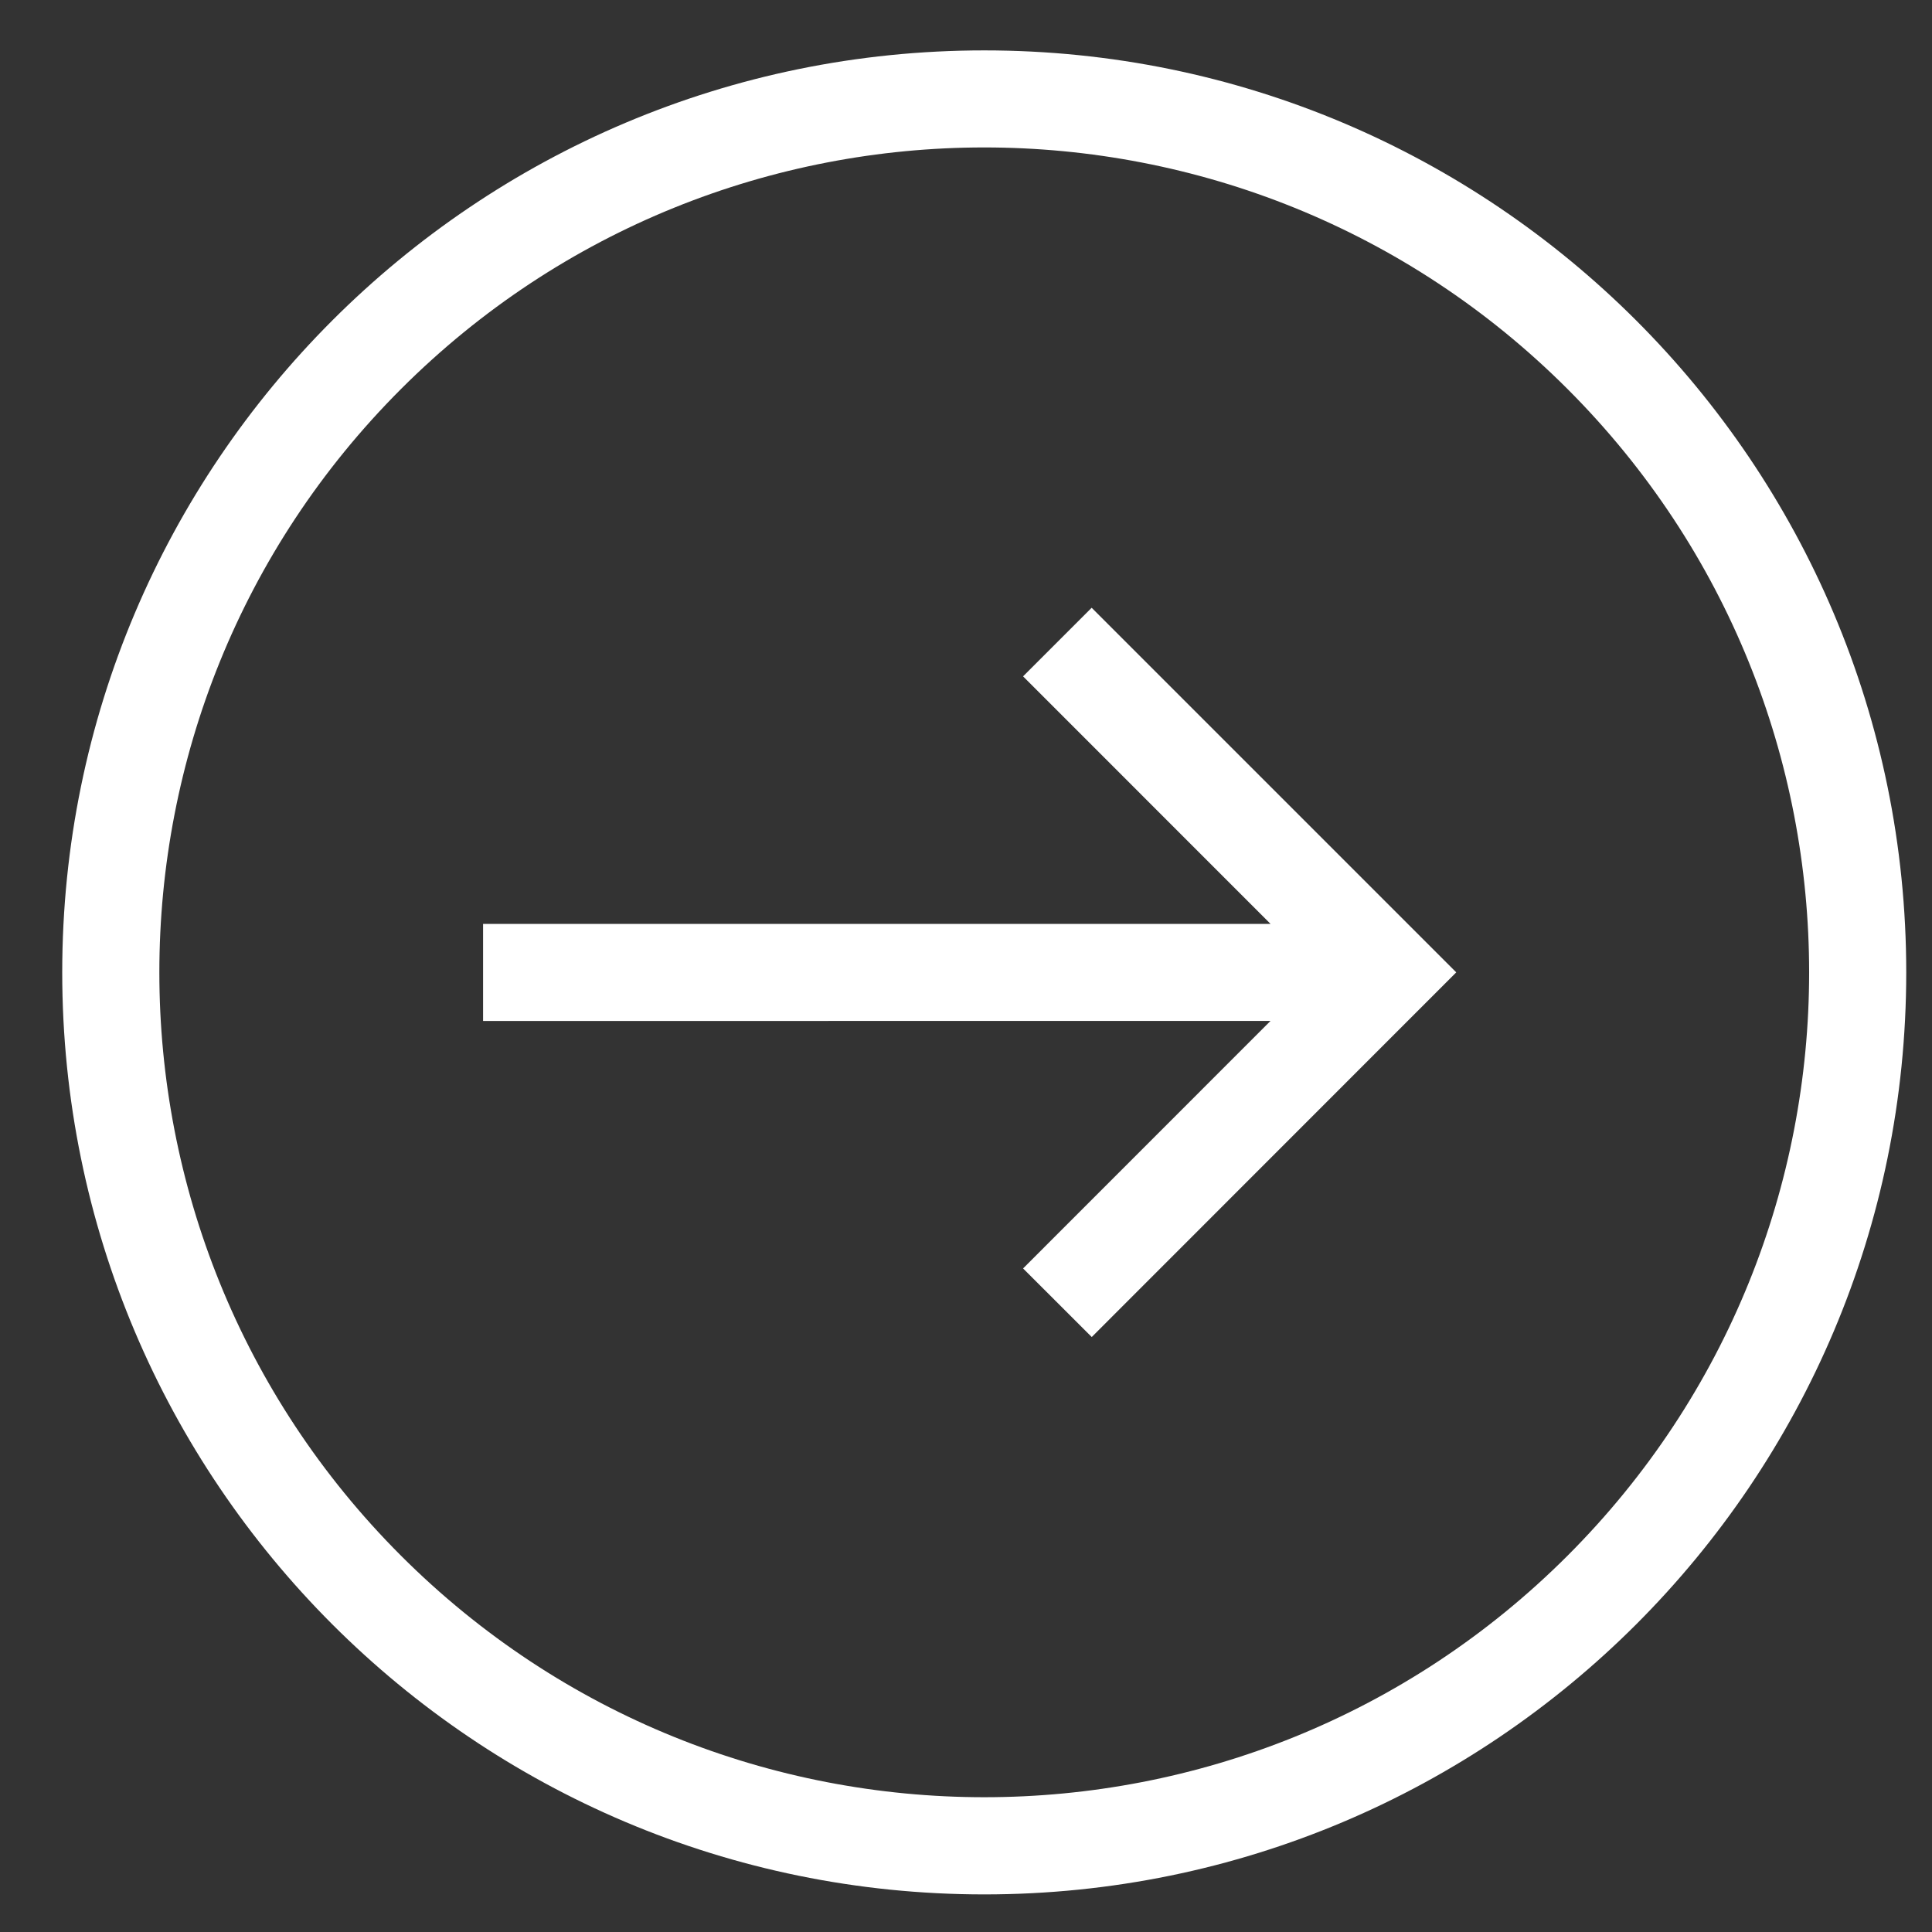
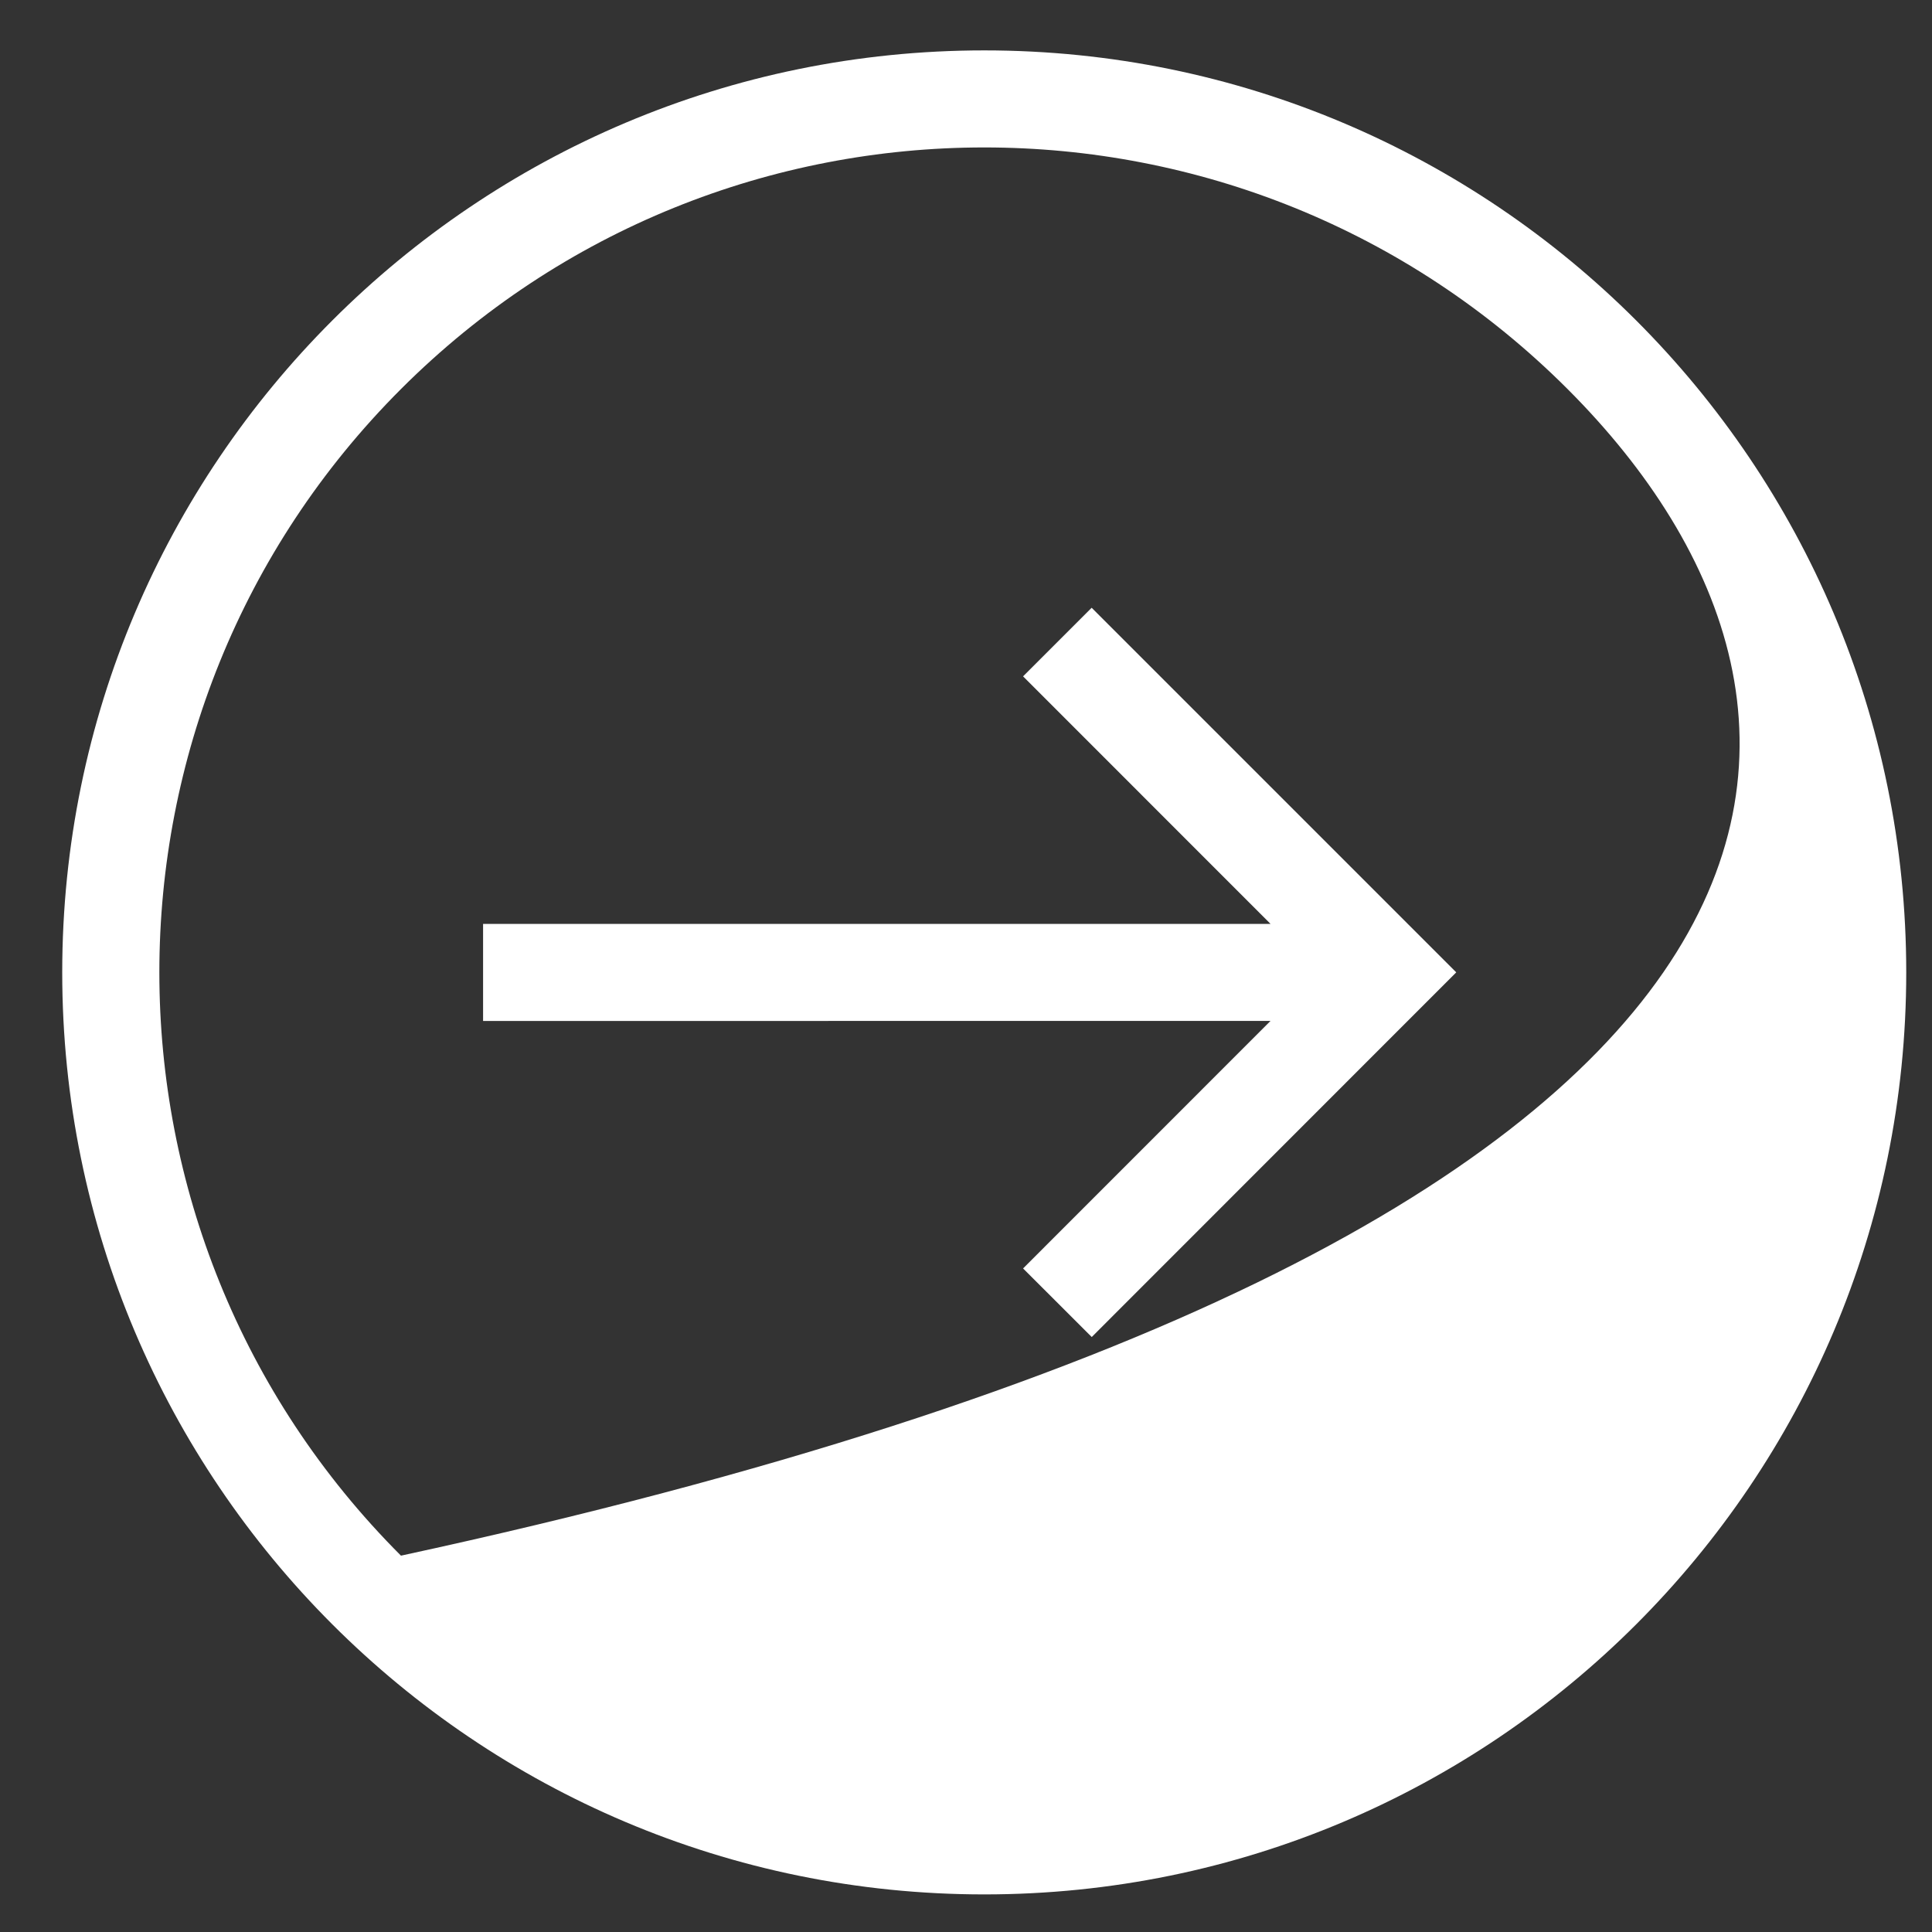
<svg xmlns="http://www.w3.org/2000/svg" width="24" height="24" viewBox="0 0 24 24" fill="none">
  <rect x="0" y="0" width="24" height="24" fill="#333333" stroke="none" />
-   <path fill-rule="evenodd" clip-rule="evenodd" d="M12.227 0.626C18.552 0.626 23.68 5.754 23.68 12.079C23.68 18.405 18.552 23.533 12.227 23.533C5.902 23.533 0.773 18.405 0.773 12.079C0.773 5.754 5.902 0.626 12.227 0.626ZM15.783 12.682L12.709 15.757L13.562 16.609L18.09 12.079L13.561 7.55L12.709 8.402L15.783 11.477H6.001L6.001 12.683L15.783 12.682ZM19.473 4.833C15.471 0.831 8.983 0.831 4.981 4.833C0.979 8.835 0.979 15.323 4.981 19.325C8.983 23.326 15.471 23.326 19.473 19.325C23.474 15.324 23.474 8.835 19.473 4.833Z" fill="white" />
+   <path fill-rule="evenodd" clip-rule="evenodd" d="M12.227 0.626C18.552 0.626 23.68 5.754 23.68 12.079C23.68 18.405 18.552 23.533 12.227 23.533C5.902 23.533 0.773 18.405 0.773 12.079C0.773 5.754 5.902 0.626 12.227 0.626ZM15.783 12.682L12.709 15.757L13.562 16.609L18.09 12.079L13.561 7.55L12.709 8.402L15.783 11.477H6.001L6.001 12.683L15.783 12.682ZM19.473 4.833C15.471 0.831 8.983 0.831 4.981 4.833C0.979 8.835 0.979 15.323 4.981 19.325C23.474 15.324 23.474 8.835 19.473 4.833Z" fill="white" />
</svg>